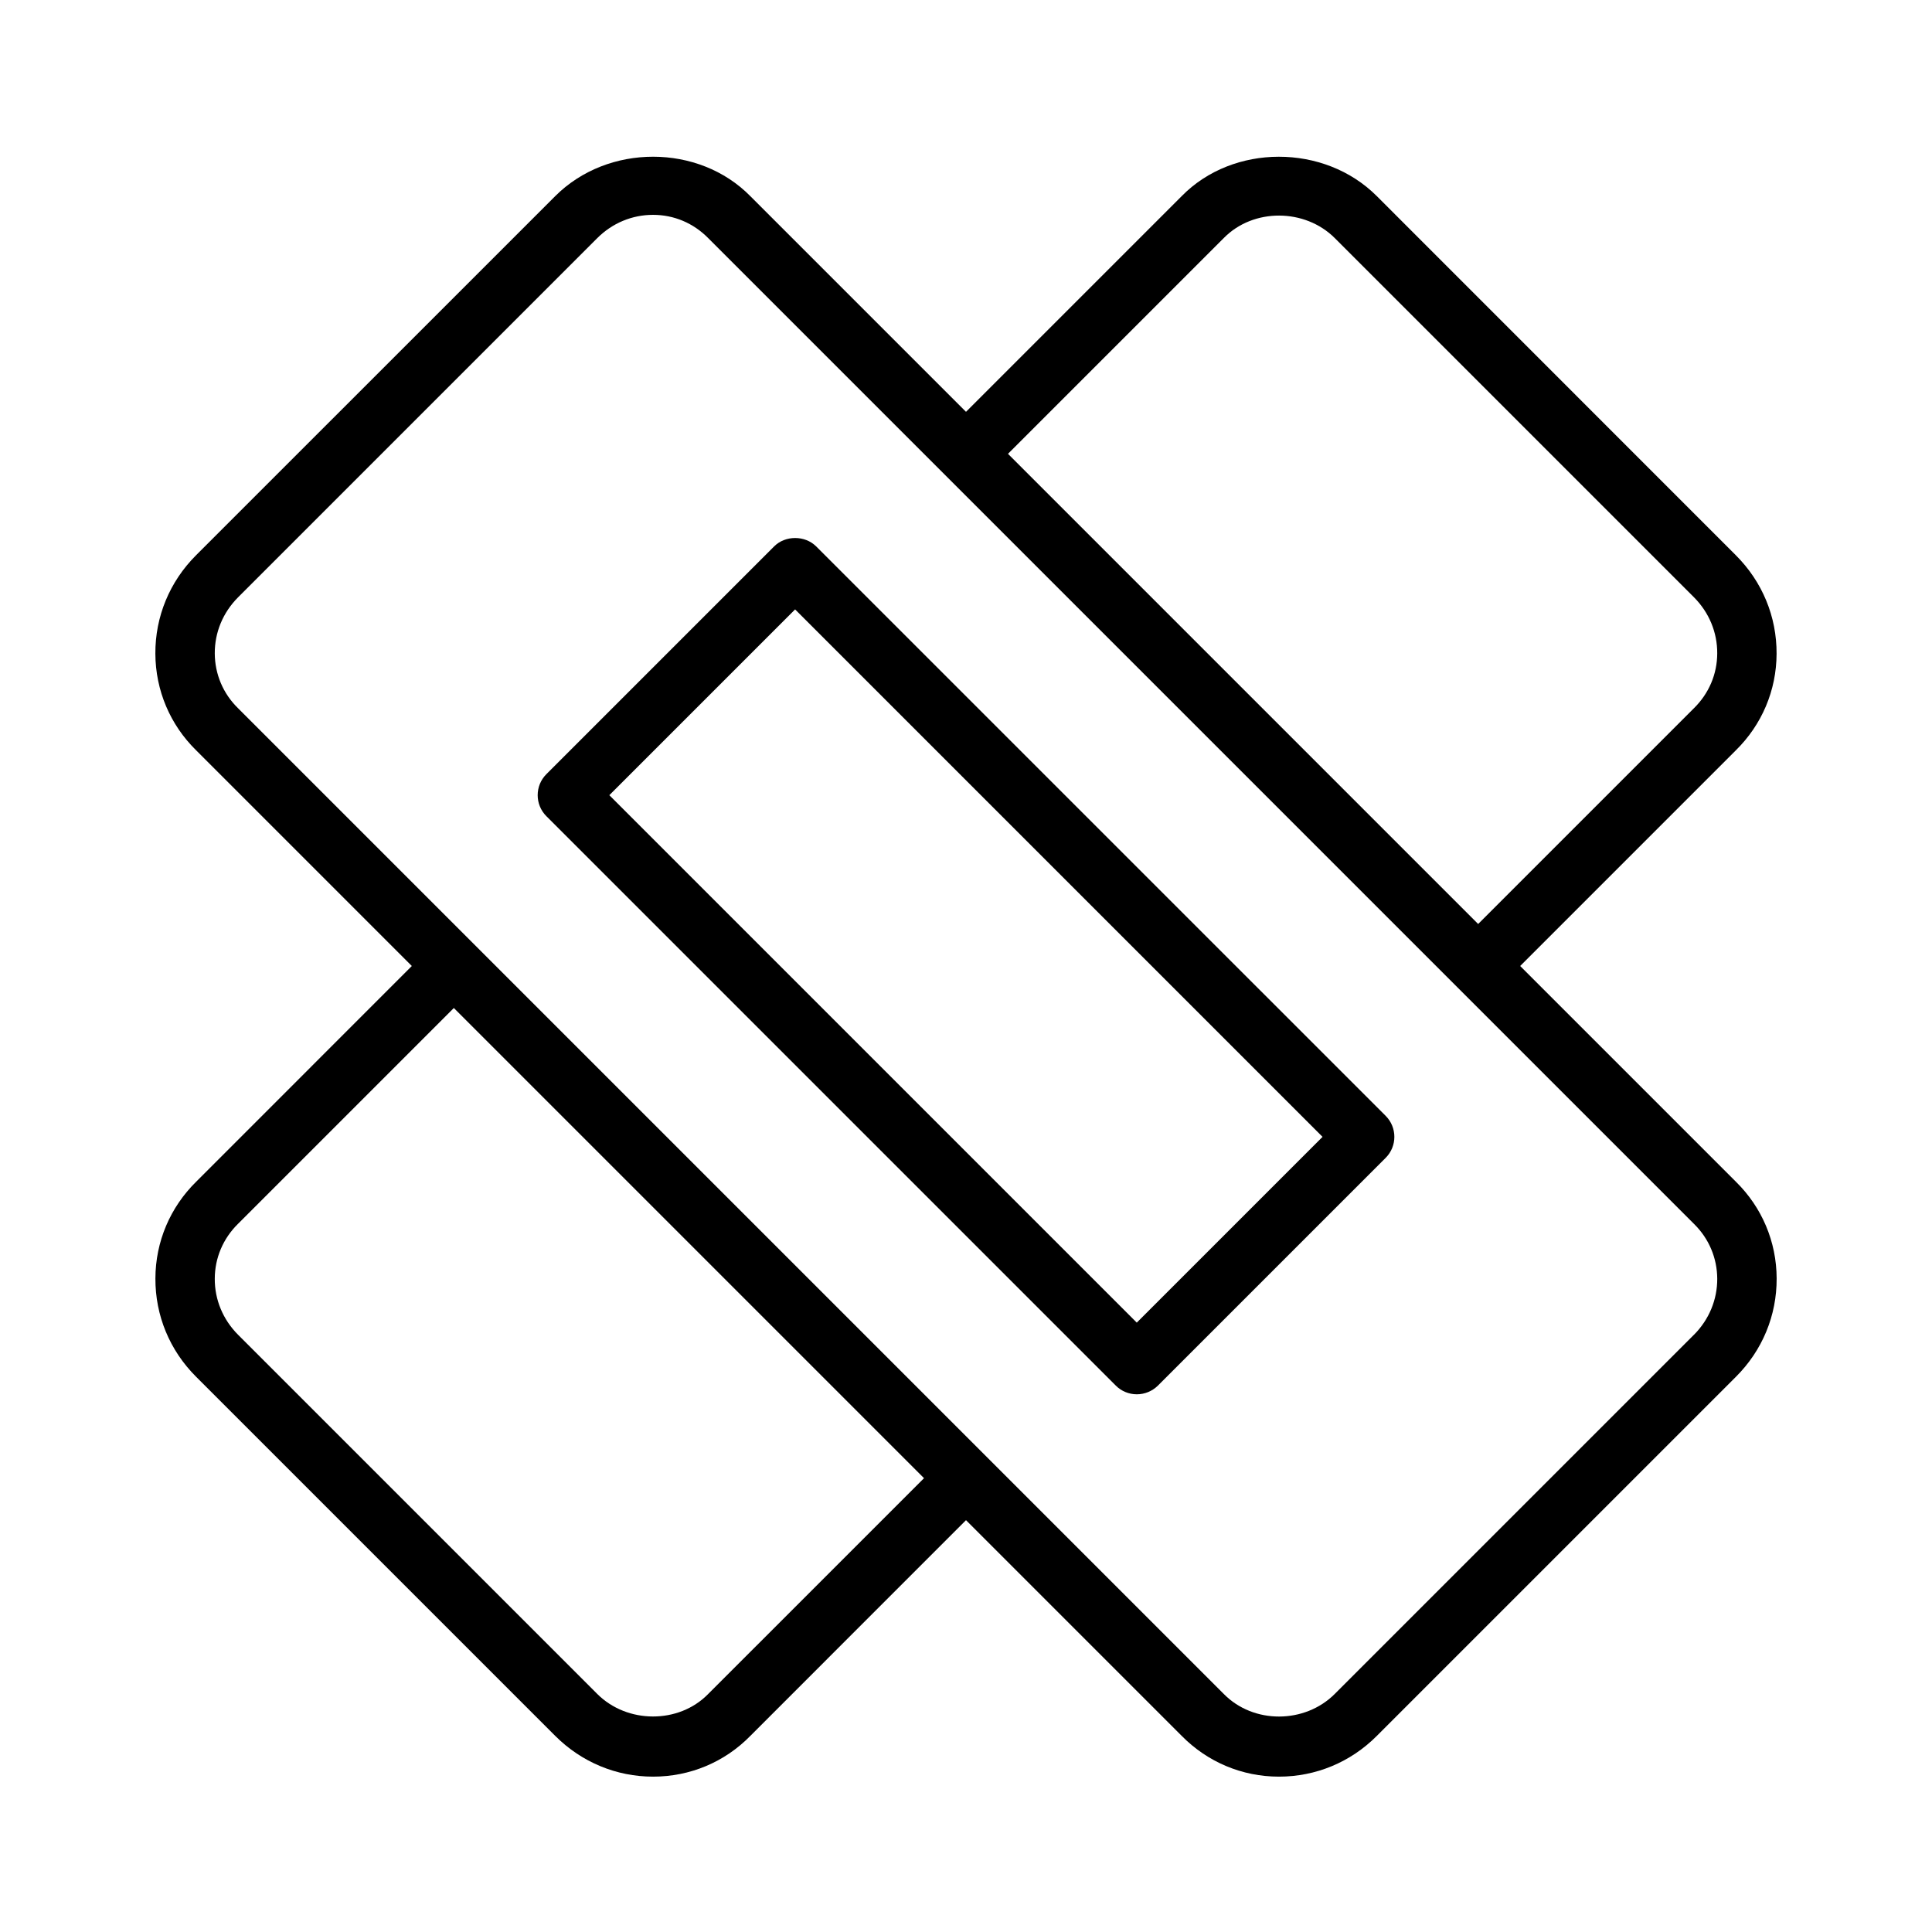
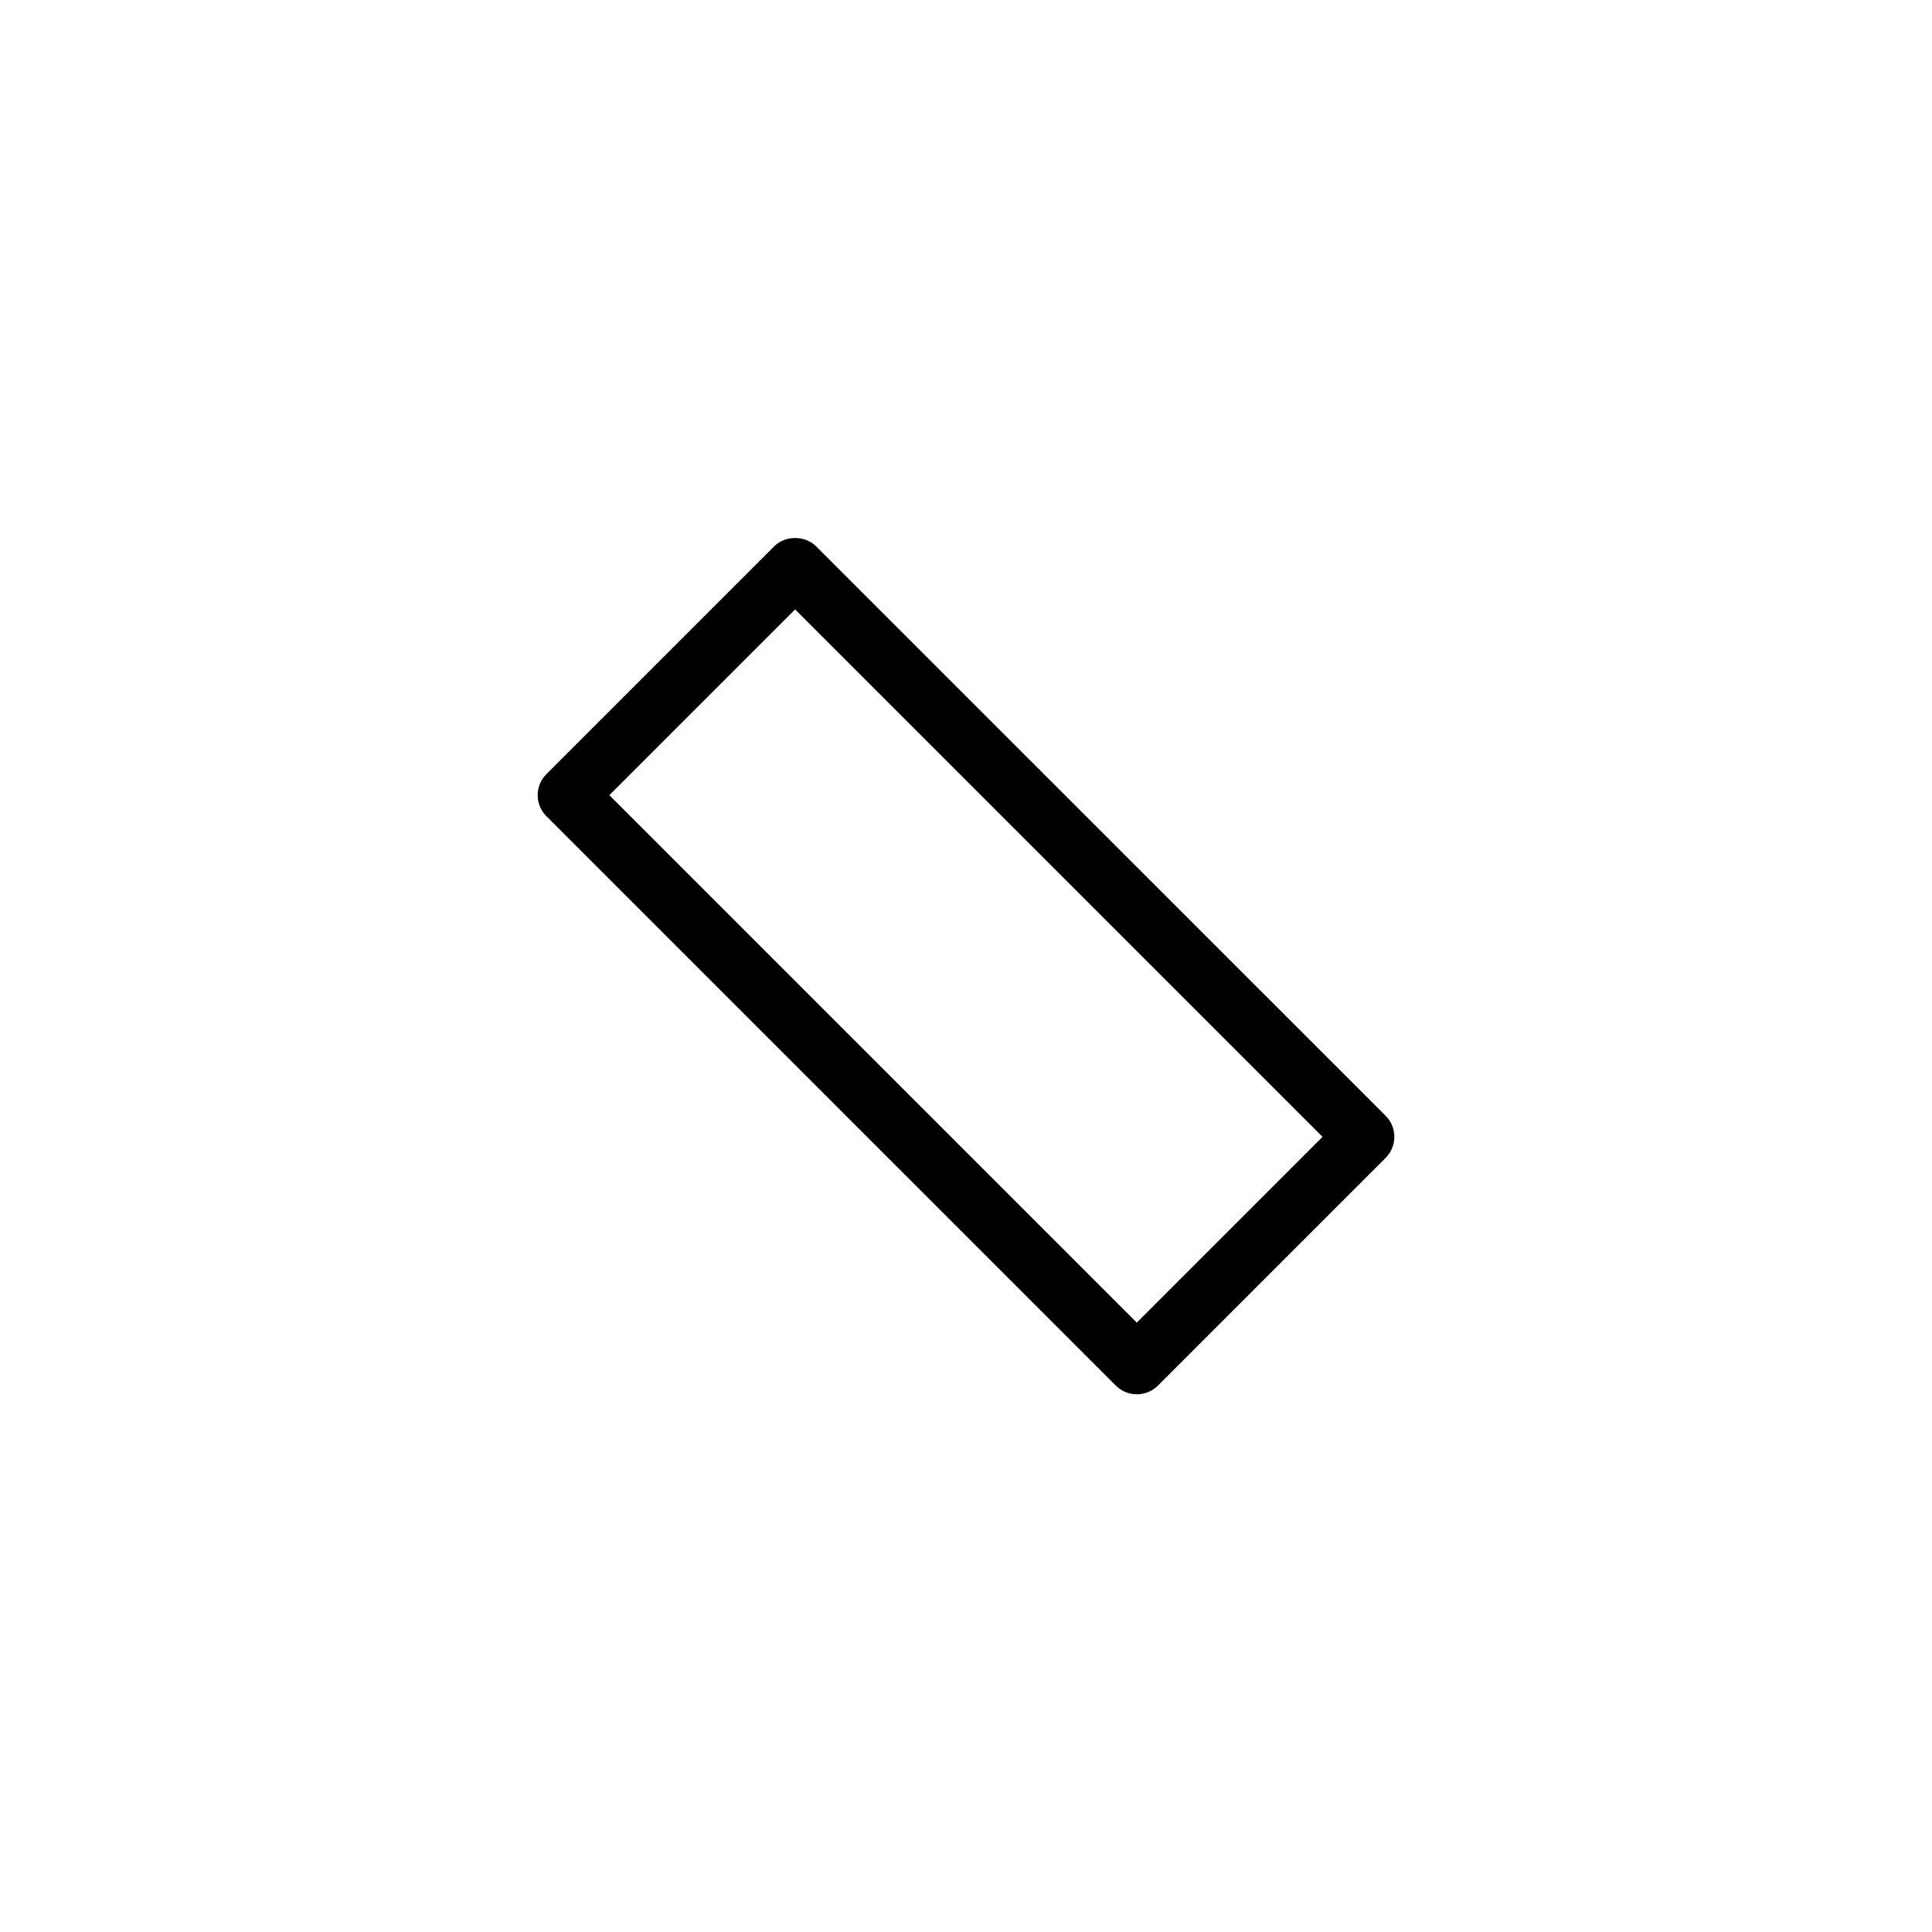
<svg xmlns="http://www.w3.org/2000/svg" fill="#000000" width="800px" height="800px" version="1.1" viewBox="144 144 512 512">
  <g>
-     <path d="m546.86 400 57.121-57.121c6.941-6.816 10.801-15.918 10.832-25.633 0.047-9.824-3.777-19.082-10.785-26.086l-95.176-95.203c-13.934-13.934-38.086-13.855-51.672 0l-57.18 57.18-57.121-57.121c-13.699-13.965-37.801-13.98-51.734-0.047l-95.188 95.176c-7.008 7.008-10.832 16.262-10.785 26.086 0.047 9.73 3.906 18.828 10.785 25.586l57.18 57.184-57.121 57.137c-6.941 6.816-10.801 15.934-10.832 25.648-0.047 9.824 3.777 19.082 10.785 26.07l95.188 95.188c6.957 6.941 16.152 10.785 25.914 10.785 9.777 0 18.957-3.84 25.758-10.785l57.172-57.184 57.137 57.137c6.863 6.977 16.027 10.832 25.805 10.832 9.762 0 18.973-3.824 25.914-10.785l95.188-95.188c7.008-6.992 10.832-16.246 10.785-26.07-0.031-9.715-3.891-18.828-10.785-25.602zm-78.5-192.96c7.777-7.902 21.41-7.871 29.363 0.047l95.188 95.188c4 4.016 6.203 9.289 6.172 14.879-0.016 5.496-2.203 10.629-6.172 14.531l-57.184 57.184-124.6-124.6zm-136.72 385.92c-7.777 7.934-21.426 7.887-29.363-0.047l-95.188-95.188c-4-4.016-6.203-9.289-6.172-14.863 0.016-5.496 2.203-10.645 6.172-14.547l57.184-57.184 124.6 124.6zm261.27-95.234-95.188 95.188c-7.934 7.934-21.539 8.031-29.41 0l-261.27-261.27c-3.922-3.84-6.094-8.988-6.125-14.469-0.031-5.59 2.172-10.863 6.172-14.879l95.188-95.188c3.984-3.984 9.227-6.172 14.785-6.172 5.527 0 10.691 2.172 14.625 6.172l198.47 198.47s0.016 0 0.016 0.016l62.789 62.789c3.922 3.856 6.094 9.004 6.125 14.5 0.016 5.559-2.172 10.832-6.172 14.848z" />
    <path d="m360.29 288.8c-2.961-2.961-8.188-2.961-11.133 0l-60.363 60.363c-3.07 3.07-3.07 8.062 0 11.133l150.91 150.91c1.48 1.48 3.481 2.297 5.574 2.297s4.094-0.836 5.574-2.297l60.363-60.363c3.07-3.07 3.07-8.062 0-11.133zm84.969 205.71-139.78-139.78 49.23-49.23 139.78 139.78z" />
  </g>
</svg>